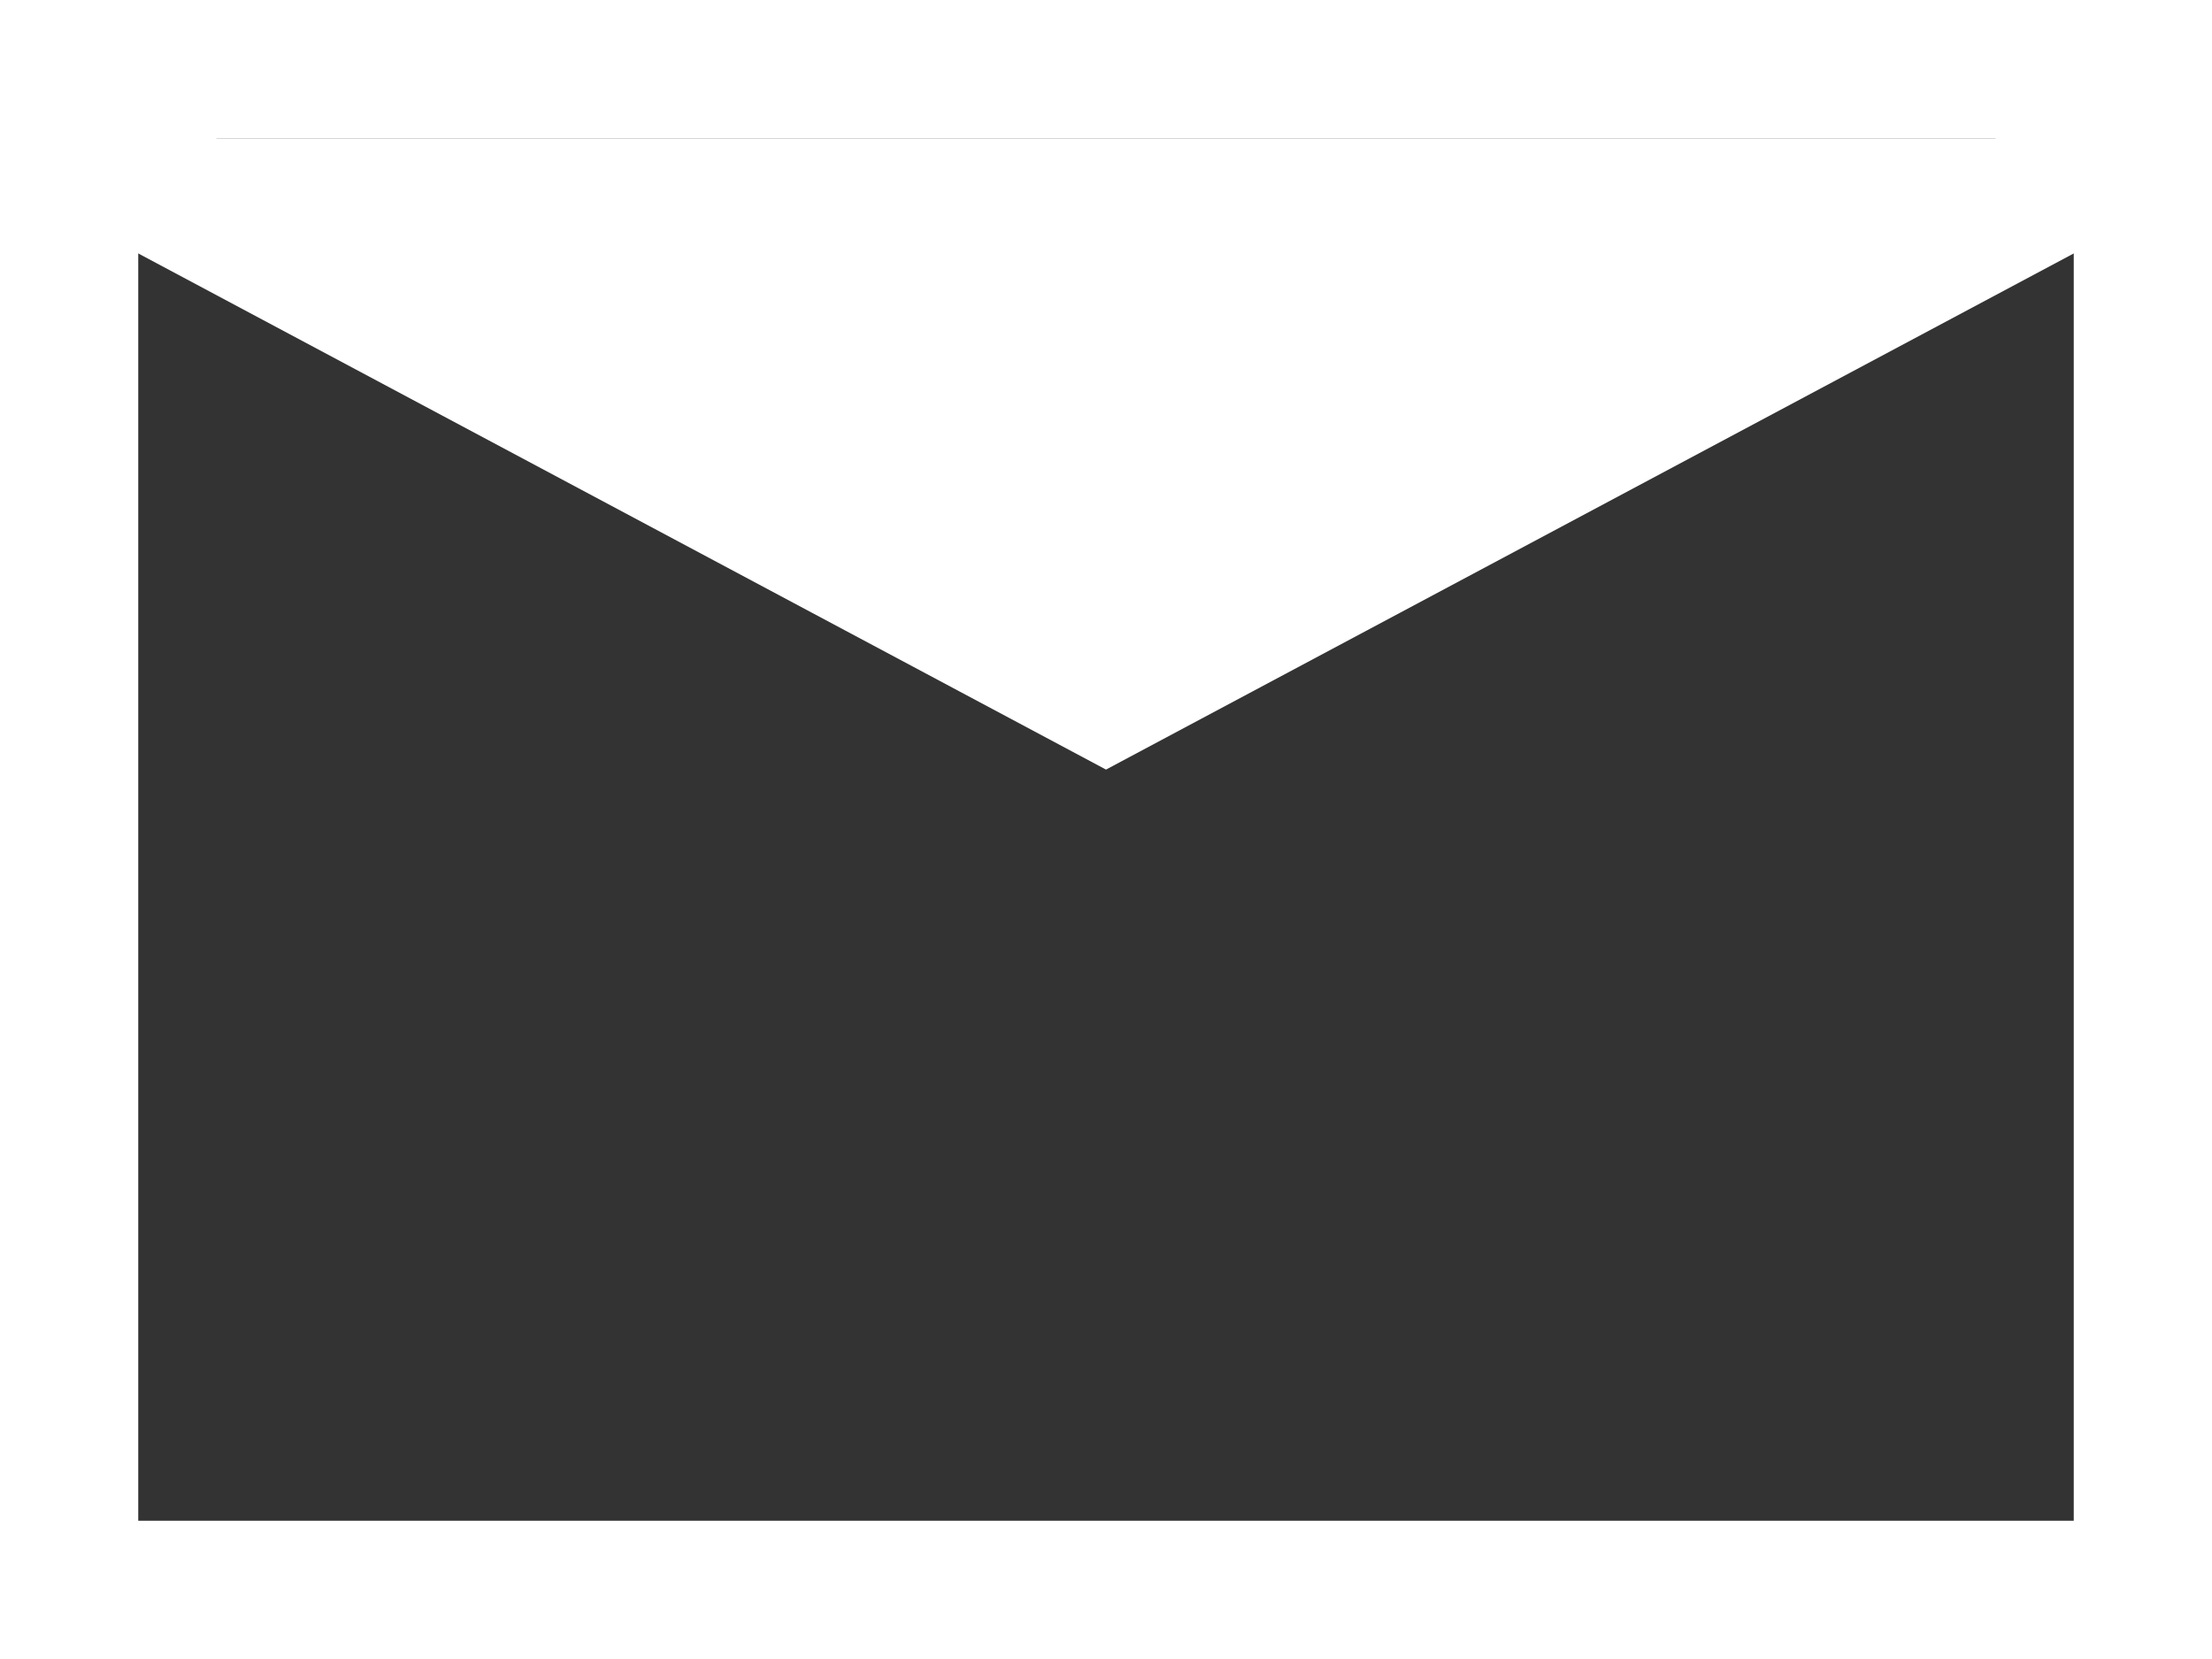
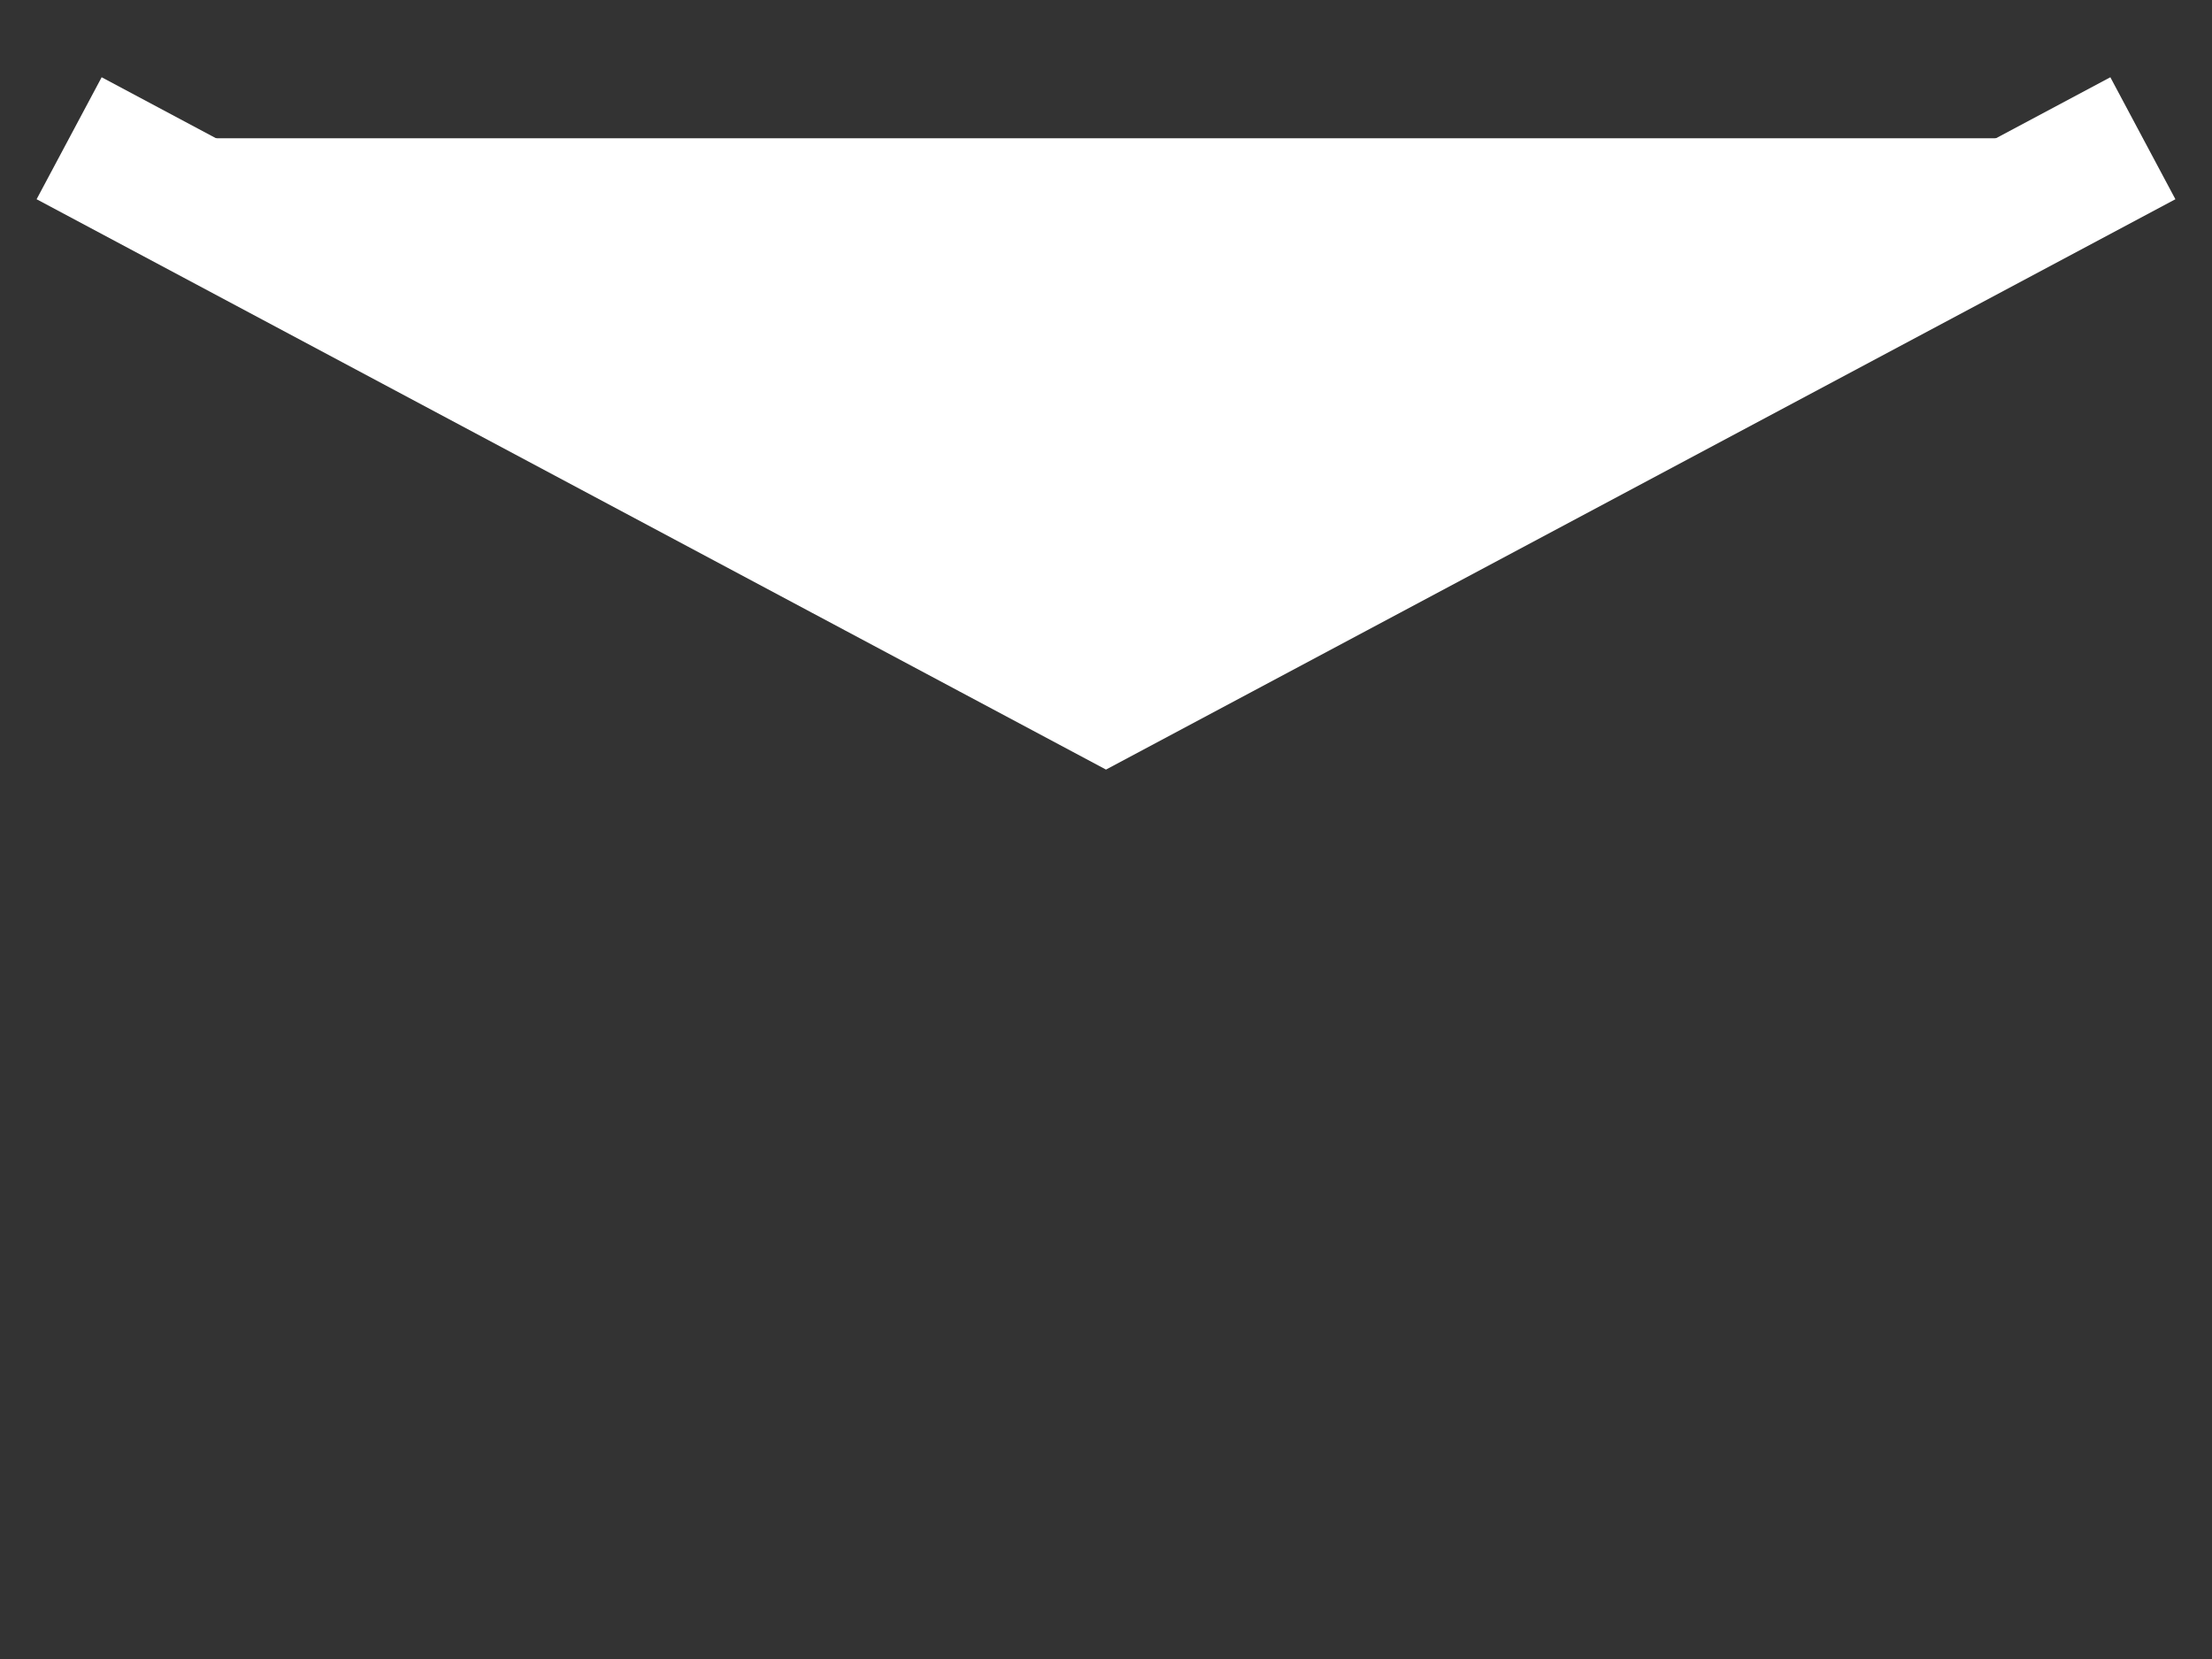
<svg xmlns="http://www.w3.org/2000/svg" width="16" height="12">
  <rect width="100%" height="100%" fill="#333333" stroke="none" />
  <g data-name="グループ 41" stroke="#fff">
    <g data-name="長方形 10" fill="none">
-       <path d="M0 0h16v12H0z" stroke="none" />
-       <path d="M.5.5h15v11H.5z" />
-     </g>
+       </g>
    <path data-name="パス 33" d="M.5 1L8 5l7.5-4" fill="#fff" />
  </g>
</svg>